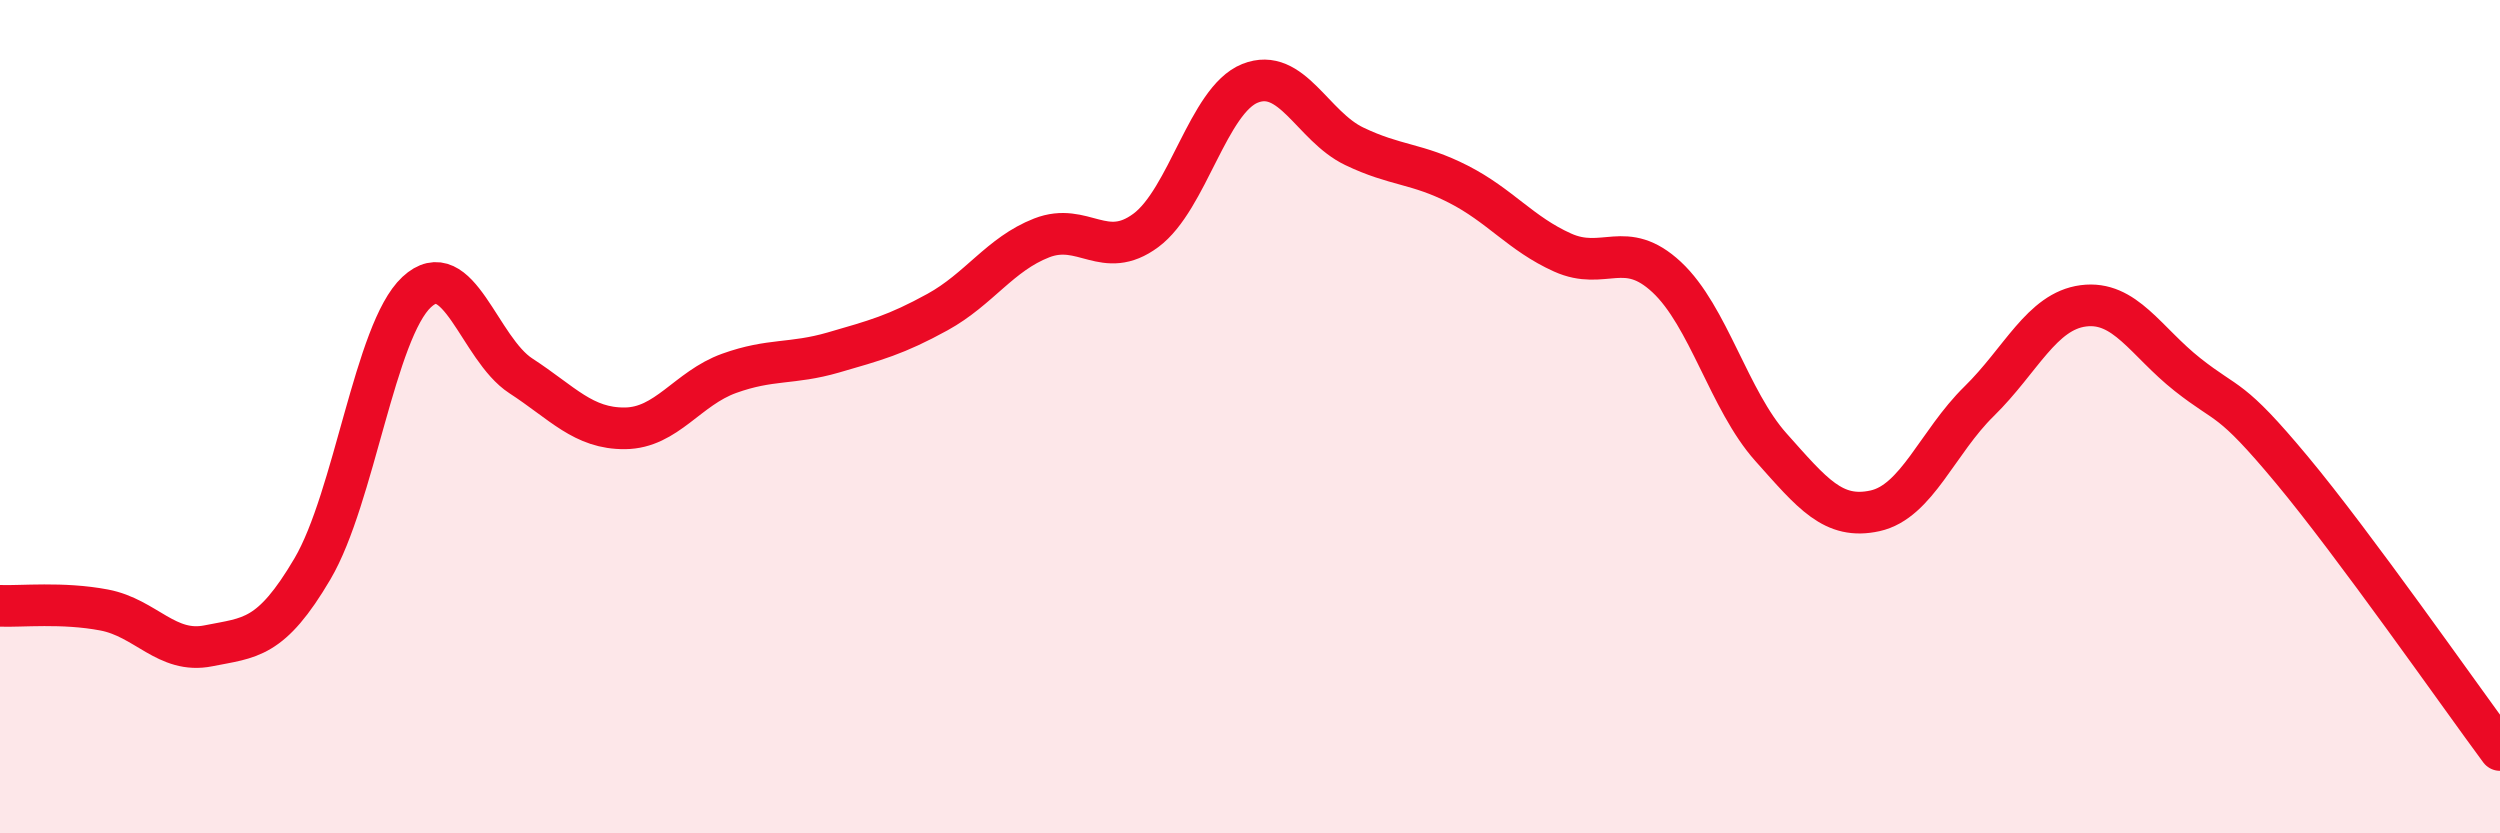
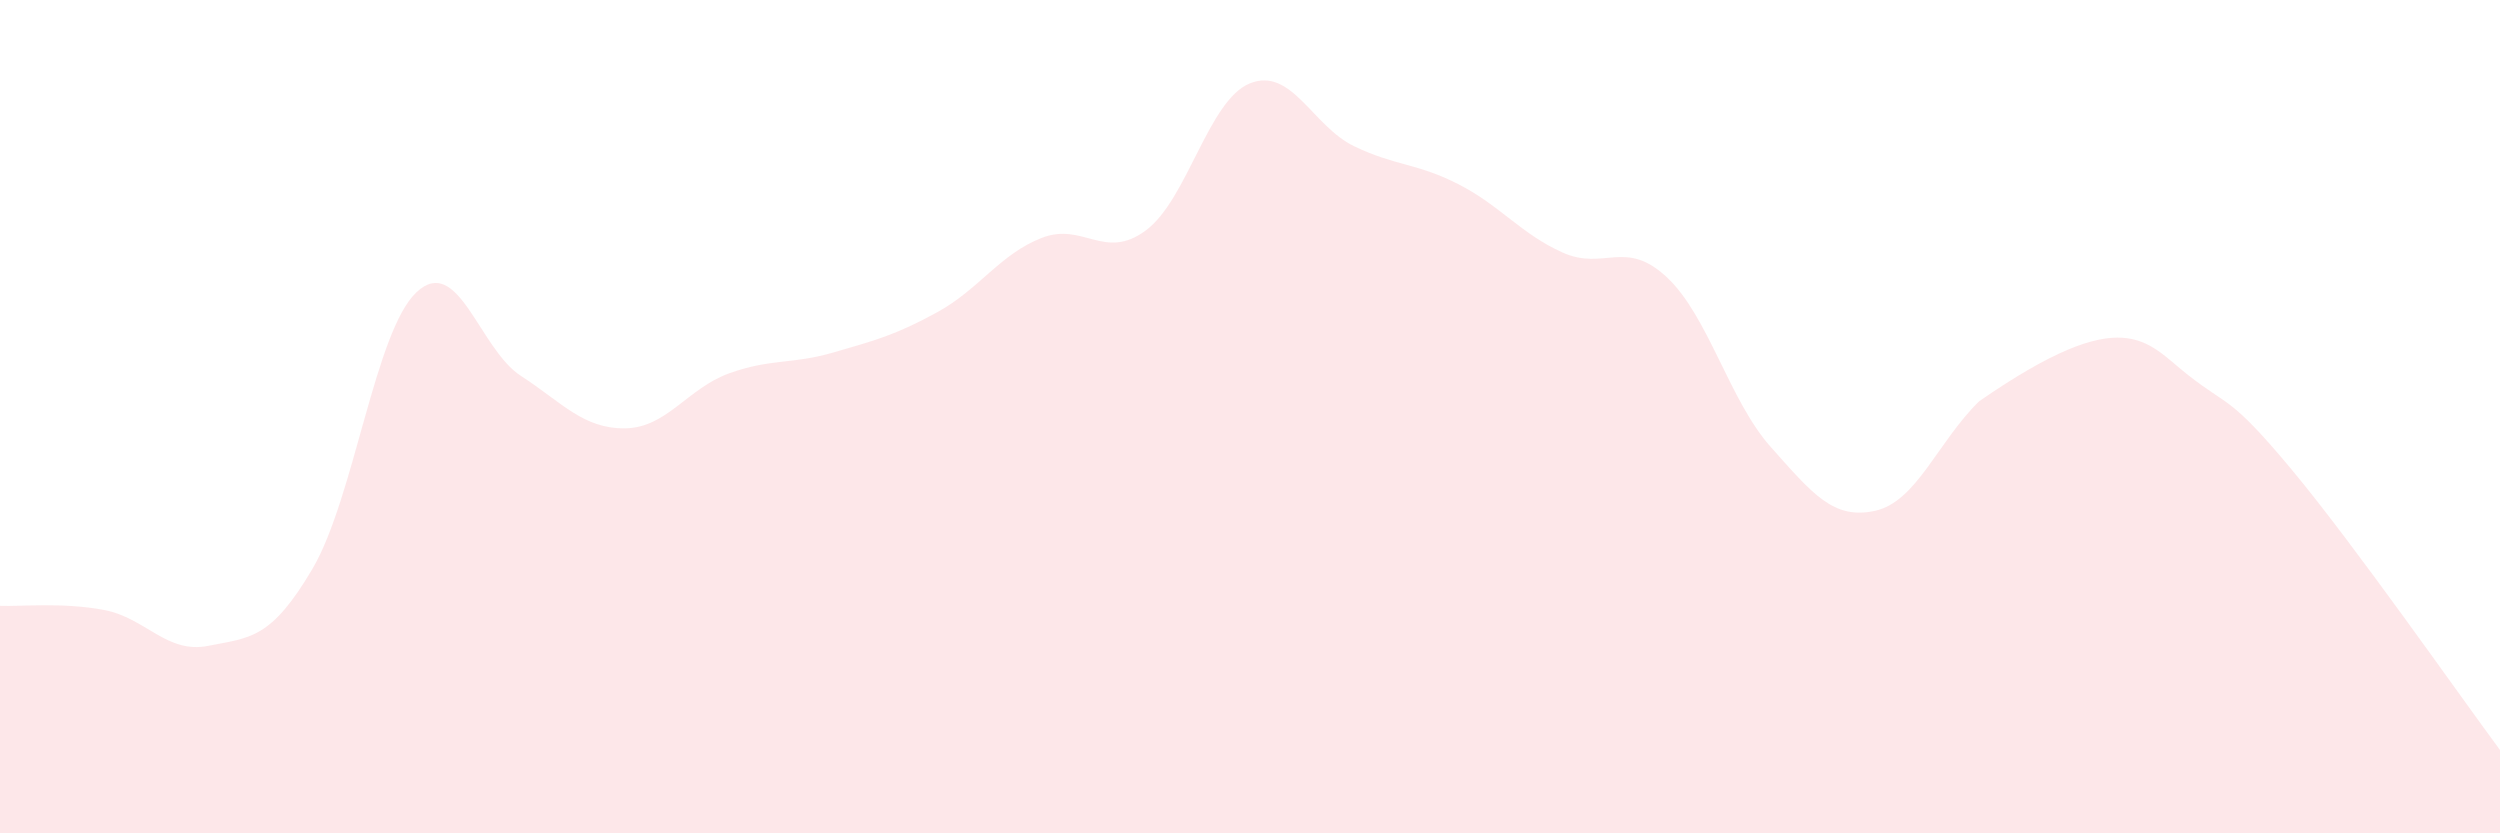
<svg xmlns="http://www.w3.org/2000/svg" width="60" height="20" viewBox="0 0 60 20">
-   <path d="M 0,14.54 C 0.5,14.56 1.5,14.45 2.5,14.64 C 3.5,14.83 4,15.7 5,15.5 C 6,15.3 6.5,15.35 7.5,13.65 C 8.5,11.95 9,7.94 10,7.01 C 11,6.08 11.5,8.37 12.5,9.02 C 13.5,9.67 14,10.29 15,10.28 C 16,10.27 16.5,9.32 17.5,8.96 C 18.5,8.6 19,8.75 20,8.46 C 21,8.17 21.5,8.04 22.5,7.49 C 23.5,6.94 24,6.1 25,5.71 C 26,5.32 26.5,6.27 27.5,5.53 C 28.5,4.79 29,2.4 30,2 C 31,1.6 31.5,3.03 32.5,3.51 C 33.5,3.99 34,3.91 35,4.42 C 36,4.93 36.5,5.61 37.5,6.06 C 38.5,6.51 39,5.72 40,6.65 C 41,7.58 41.5,9.61 42.5,10.73 C 43.5,11.85 44,12.48 45,12.26 C 46,12.04 46.5,10.61 47.5,9.63 C 48.5,8.65 49,7.47 50,7.34 C 51,7.21 51.5,8.2 52.5,8.99 C 53.5,9.78 53.5,9.47 55,11.27 C 56.5,13.07 59,16.65 60,18L60 20L0 20Z" fill="#EB0A25" opacity="0.1" stroke-linecap="round" stroke-linejoin="round" />
-   <path d="M 0,14.54 C 0.5,14.56 1.5,14.45 2.5,14.64 C 3.5,14.83 4,15.7 5,15.5 C 6,15.3 6.5,15.35 7.5,13.65 C 8.5,11.95 9,7.94 10,7.01 C 11,6.08 11.5,8.37 12.5,9.02 C 13.5,9.67 14,10.29 15,10.28 C 16,10.27 16.5,9.32 17.5,8.96 C 18.5,8.6 19,8.75 20,8.46 C 21,8.17 21.5,8.04 22.5,7.49 C 23.5,6.94 24,6.1 25,5.71 C 26,5.32 26.5,6.27 27.5,5.53 C 28.5,4.79 29,2.4 30,2 C 31,1.6 31.5,3.03 32.5,3.51 C 33.5,3.99 34,3.91 35,4.42 C 36,4.93 36.5,5.61 37.5,6.06 C 38.5,6.51 39,5.72 40,6.65 C 41,7.58 41.5,9.61 42.5,10.73 C 43.5,11.85 44,12.48 45,12.26 C 46,12.04 46.5,10.61 47.5,9.63 C 48.5,8.65 49,7.47 50,7.34 C 51,7.21 51.5,8.2 52.5,8.99 C 53.5,9.78 53.5,9.47 55,11.27 C 56.5,13.07 59,16.65 60,18" stroke="#EB0A25" stroke-width="1" fill="none" stroke-linecap="round" stroke-linejoin="round" />
+   <path d="M 0,14.54 C 0.5,14.56 1.5,14.45 2.5,14.64 C 3.5,14.83 4,15.7 5,15.5 C 6,15.3 6.5,15.35 7.5,13.65 C 8.5,11.95 9,7.94 10,7.01 C 11,6.08 11.5,8.37 12.5,9.02 C 13.5,9.67 14,10.29 15,10.28 C 16,10.27 16.5,9.32 17.5,8.96 C 18.5,8.6 19,8.75 20,8.46 C 21,8.17 21.5,8.04 22.5,7.49 C 23.5,6.94 24,6.1 25,5.71 C 26,5.32 26.5,6.27 27.5,5.53 C 28.5,4.79 29,2.4 30,2 C 31,1.6 31.5,3.03 32.5,3.51 C 33.5,3.99 34,3.91 35,4.42 C 36,4.93 36.5,5.61 37.5,6.06 C 38.5,6.51 39,5.72 40,6.65 C 41,7.58 41.5,9.61 42.5,10.73 C 43.5,11.85 44,12.48 45,12.26 C 46,12.04 46.5,10.61 47.5,9.63 C 51,7.21 51.5,8.2 52.5,8.99 C 53.5,9.78 53.5,9.47 55,11.27 C 56.5,13.07 59,16.65 60,18L60 20L0 20Z" fill="#EB0A25" opacity="0.1" stroke-linecap="round" stroke-linejoin="round" />
</svg>